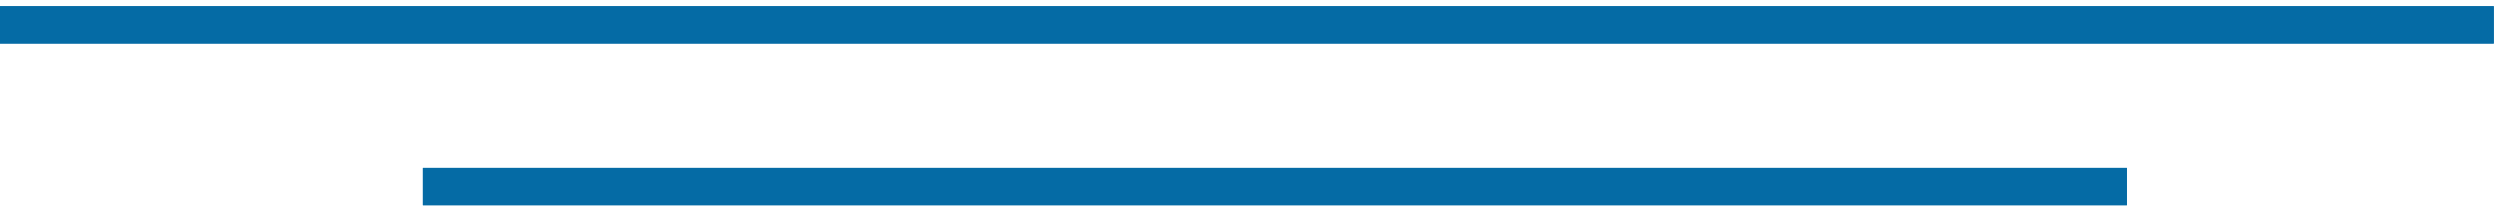
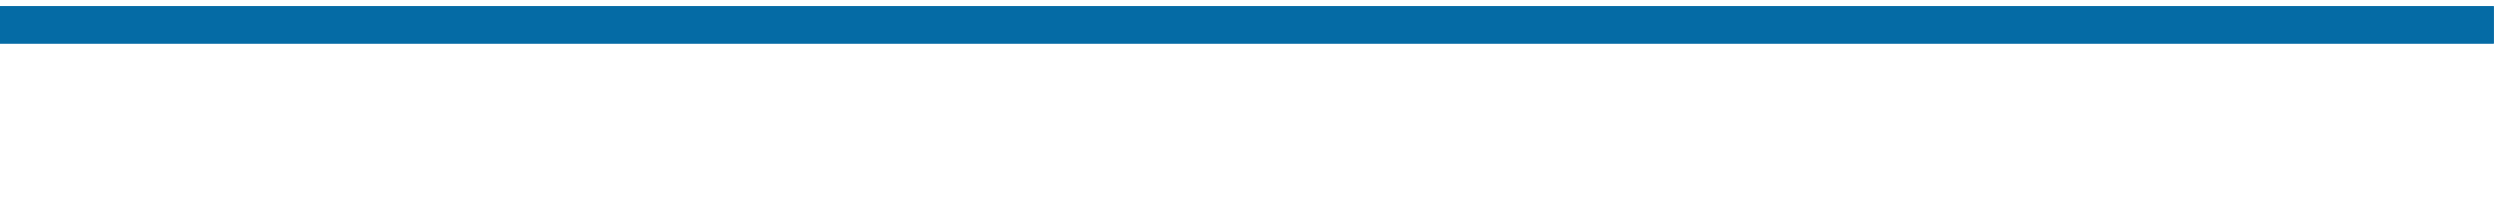
<svg xmlns="http://www.w3.org/2000/svg" width="201" height="17" viewBox="0 0 201 17" fill="none">
  <path d="M0 2H200.5" stroke="#056BA5" stroke-width="3" />
  <path d="M0 2H200.5" stroke="#056BA5" stroke-width="3" />
-   <path d="M34 15H171.004" stroke="#056BA5" stroke-width="3" />
-   <path d="M34 15H171.004" stroke="#056BA5" stroke-width="3" />
</svg>